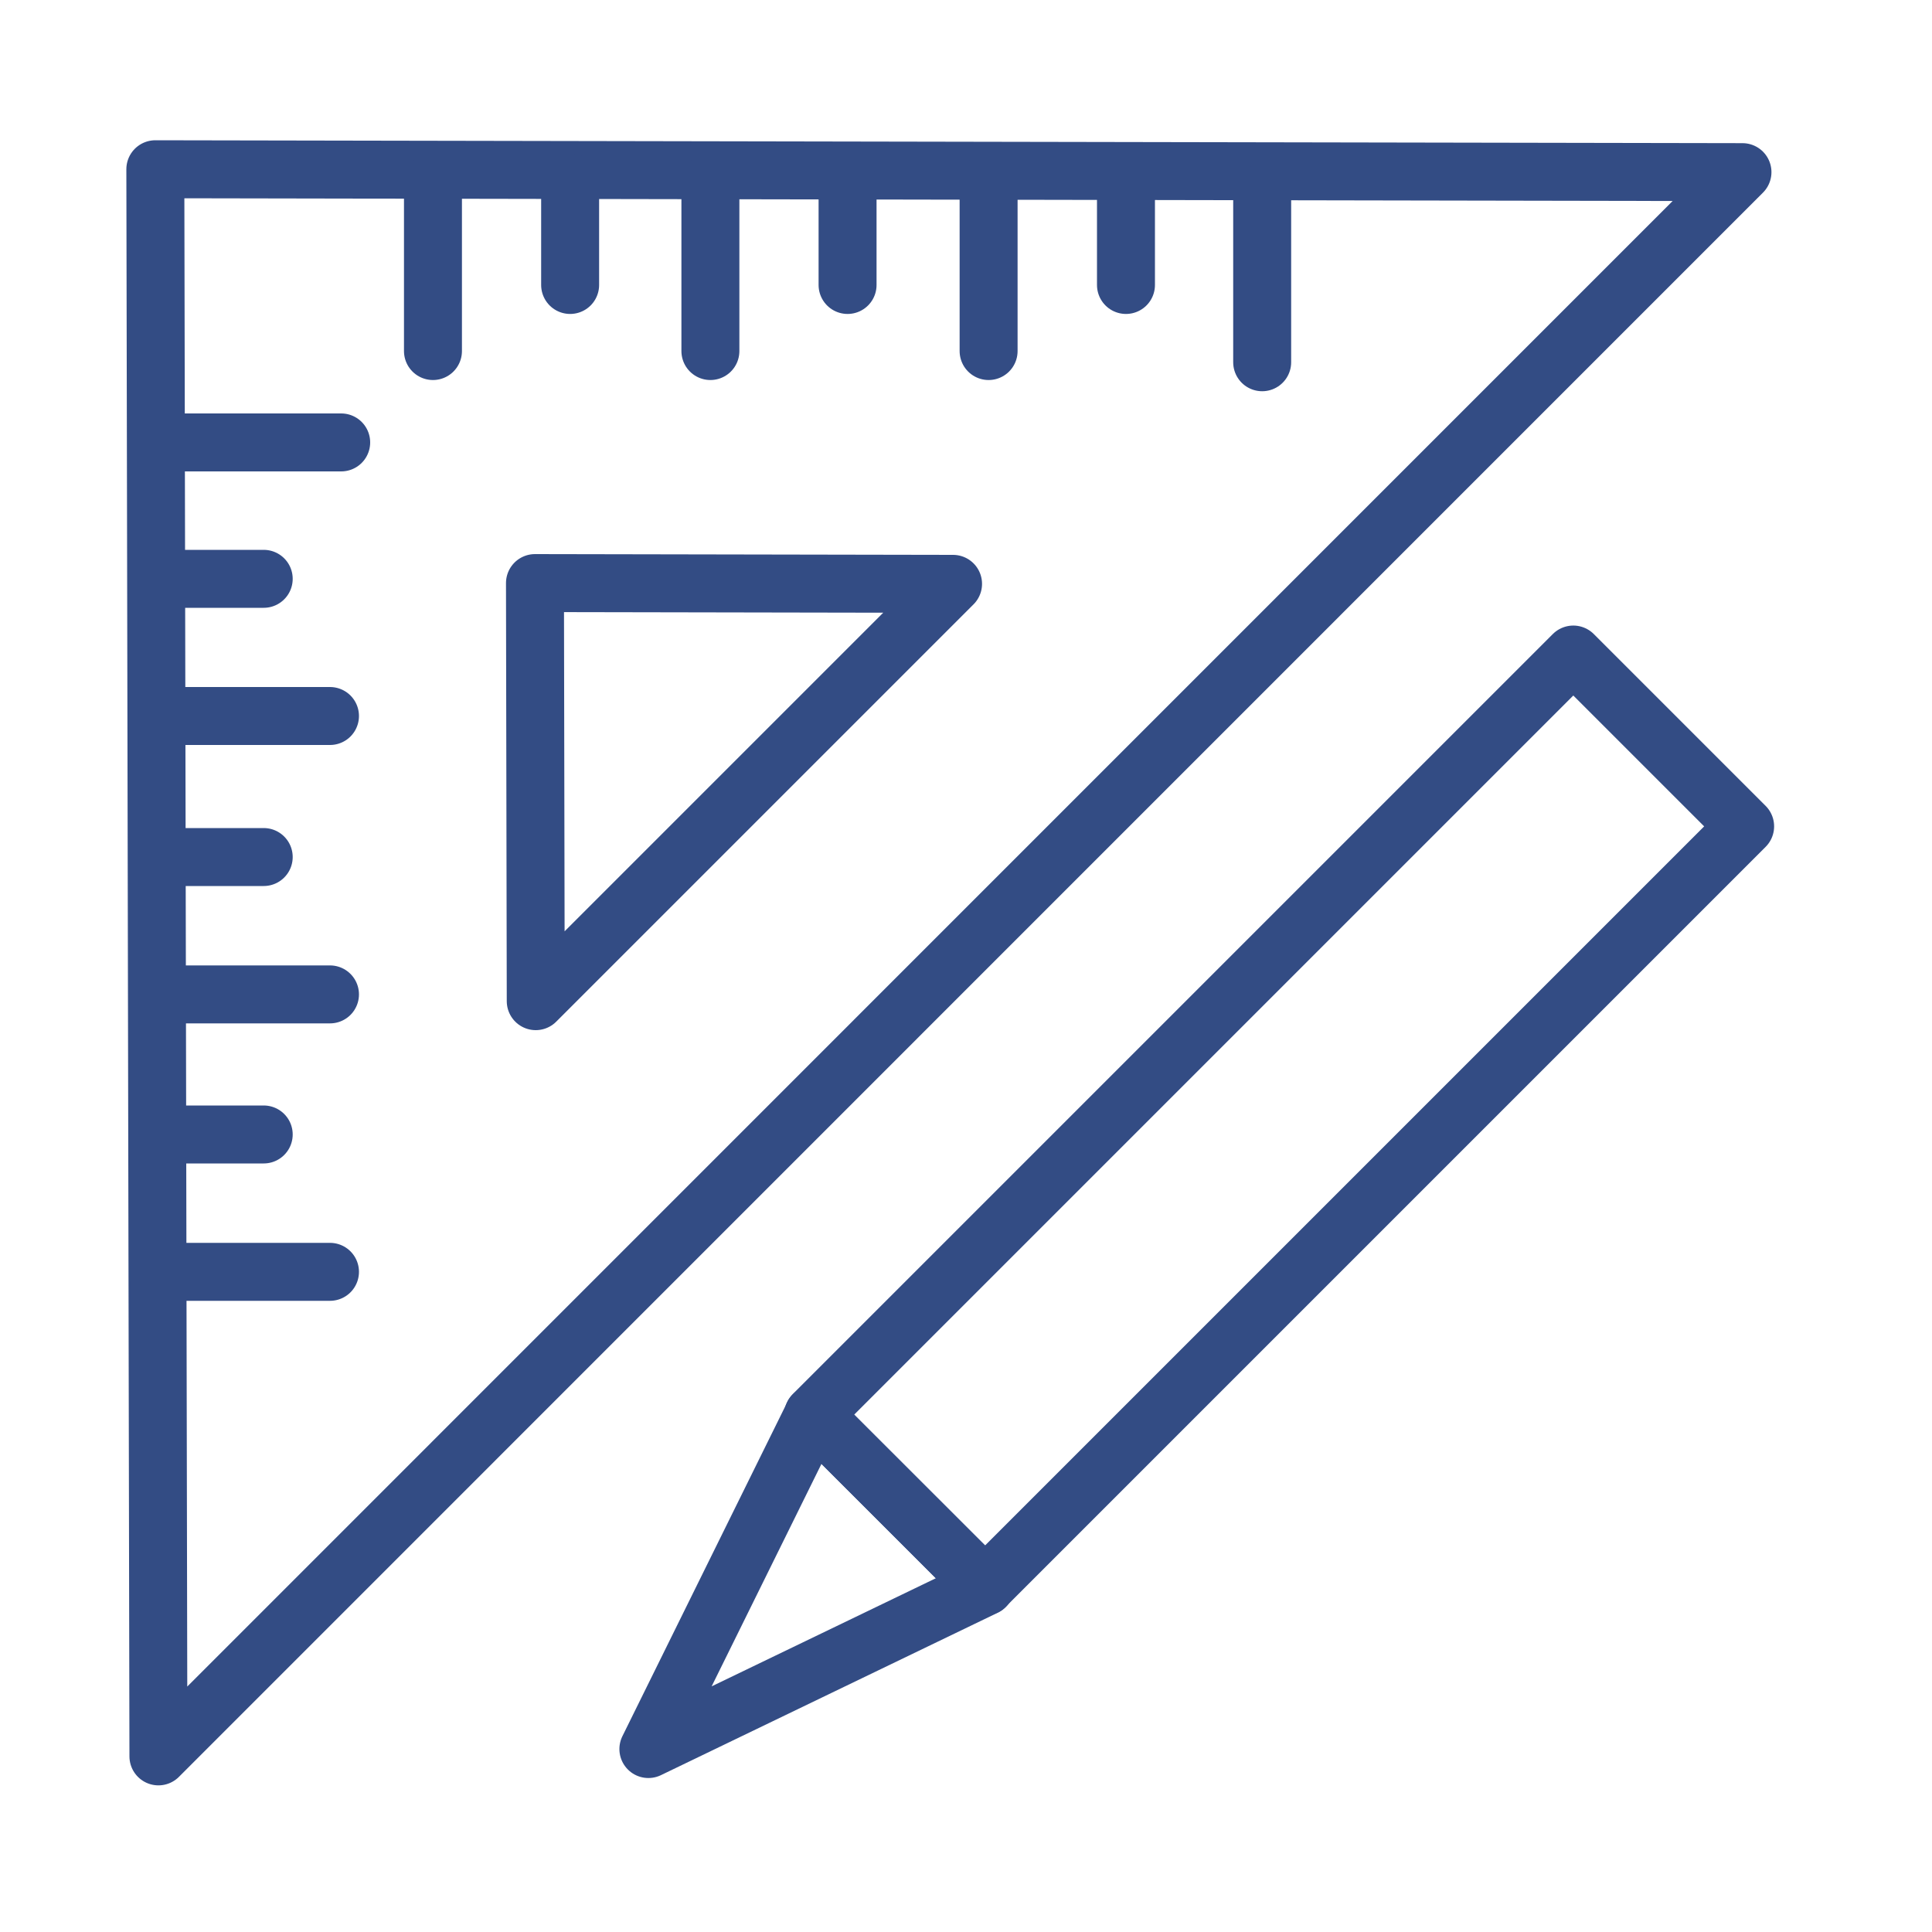
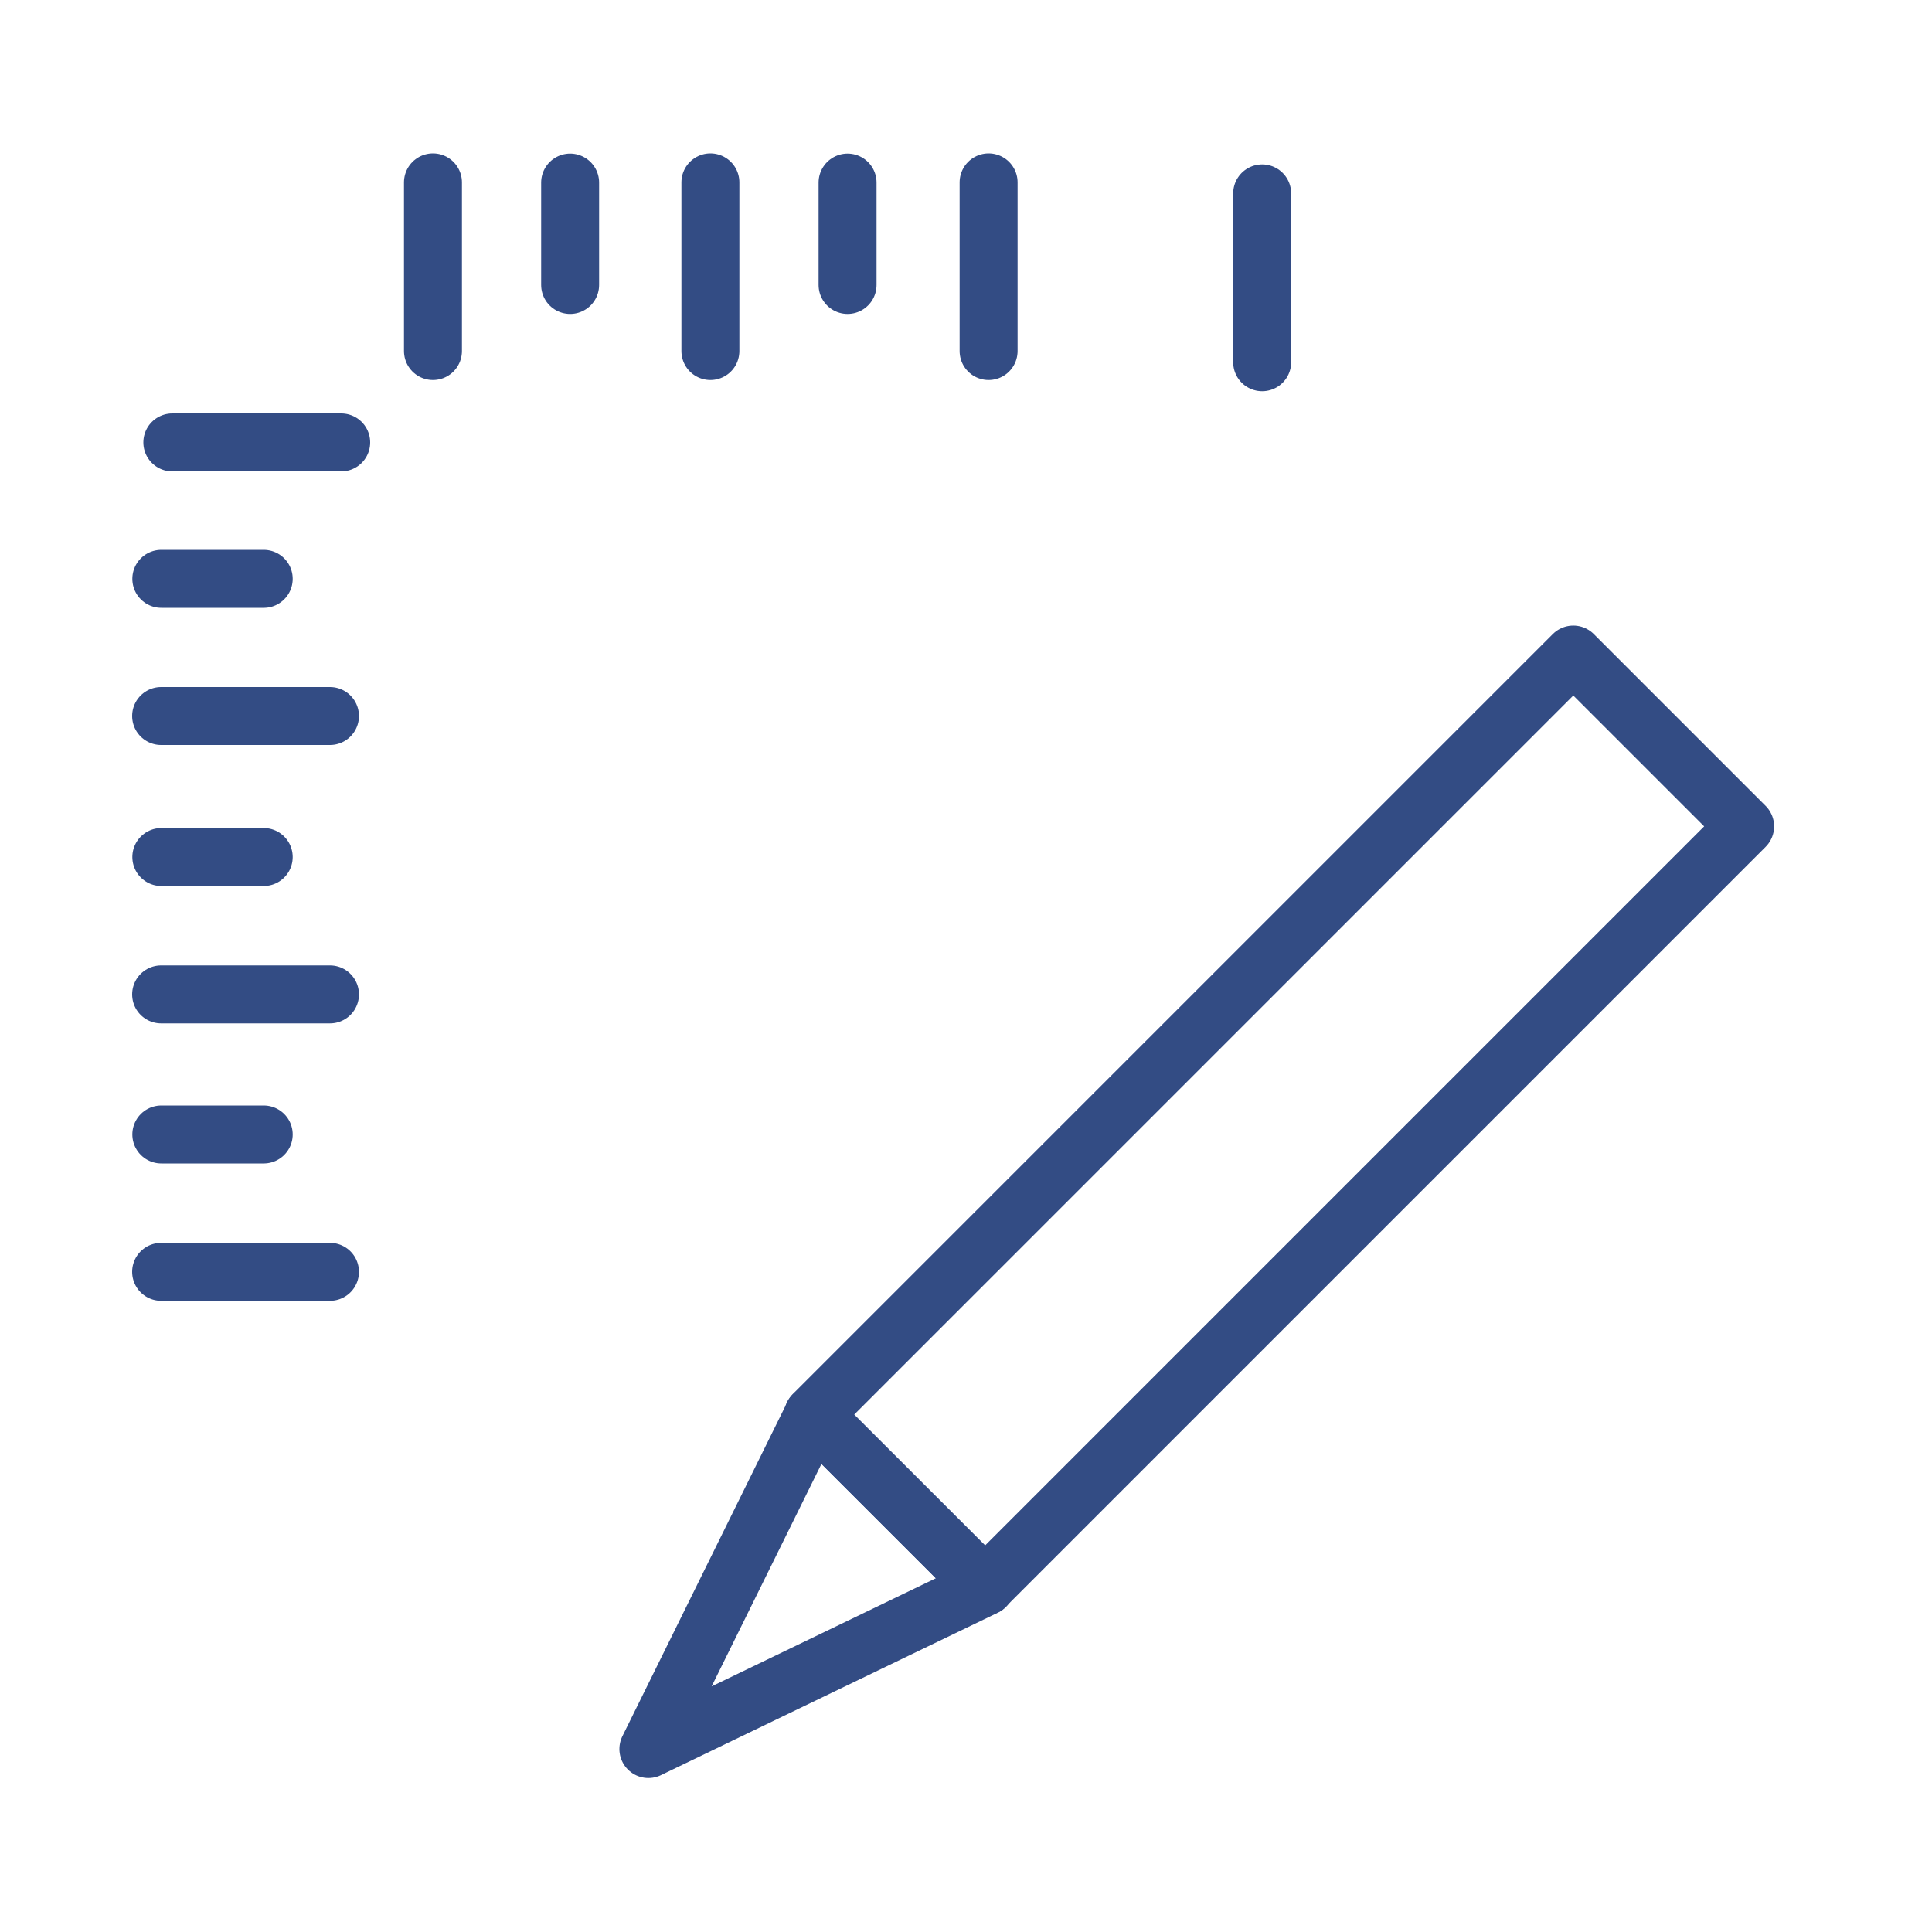
<svg xmlns="http://www.w3.org/2000/svg" version="1.1" id="Слой_1" x="0px" y="0px" viewBox="0 0 1000 1000" style="enable-background:new 0 0 1000 1000;" xml:space="preserve">
  <style type="text/css">
	.st0{fill:none;stroke:#334C84;stroke-width:30;stroke-linecap:round;stroke-linejoin:round;stroke-miterlimit:10;}
</style>
-   <polygon class="st0" points="80.4,87.6 82,909.1 901.9,89.1 " />
-   <polygon class="st0" points="276.9,301.8 277.3,518.2 493.3,302.2 " />
  <g>
    <line class="st0" x1="224.1" y1="94.4" x2="224.1" y2="181.7" />
    <line class="st0" x1="295.1" y1="94.5" x2="295.1" y2="147.5" />
    <line class="st0" x1="367.7" y1="94.4" x2="367.7" y2="181.7" />
    <line class="st0" x1="438.7" y1="94.5" x2="438.7" y2="147.5" />
    <line class="st0" x1="511.7" y1="94.4" x2="511.7" y2="181.7" />
    <line class="st0" x1="653.3" y1="100.1" x2="653.3" y2="187.5" />
-     <line class="st0" x1="582.8" y1="94.5" x2="582.8" y2="147.5" />
  </g>
  <g>
    <line class="st0" x1="83.4" y1="658.3" x2="170.8" y2="658.3" />
    <line class="st0" x1="83.5" y1="587.2" x2="136.5" y2="587.2" />
    <line class="st0" x1="83.4" y1="514.7" x2="170.8" y2="514.7" />
    <line class="st0" x1="83.5" y1="443.6" x2="136.5" y2="443.6" />
    <line class="st0" x1="83.4" y1="370.6" x2="170.8" y2="370.6" />
    <line class="st0" x1="89.2" y1="229" x2="176.6" y2="229" />
    <line class="st0" x1="83.5" y1="299.6" x2="136.5" y2="299.6" />
  </g>
  <rect x="384" y="517.1" transform="matrix(0.707 -0.707 0.707 0.707 -216.183 638.129)" class="st0" width="556.5" height="125.8" />
  <polygon class="st0" points="421,732.3 335.6,905.3 510,821.2 " />
</svg>